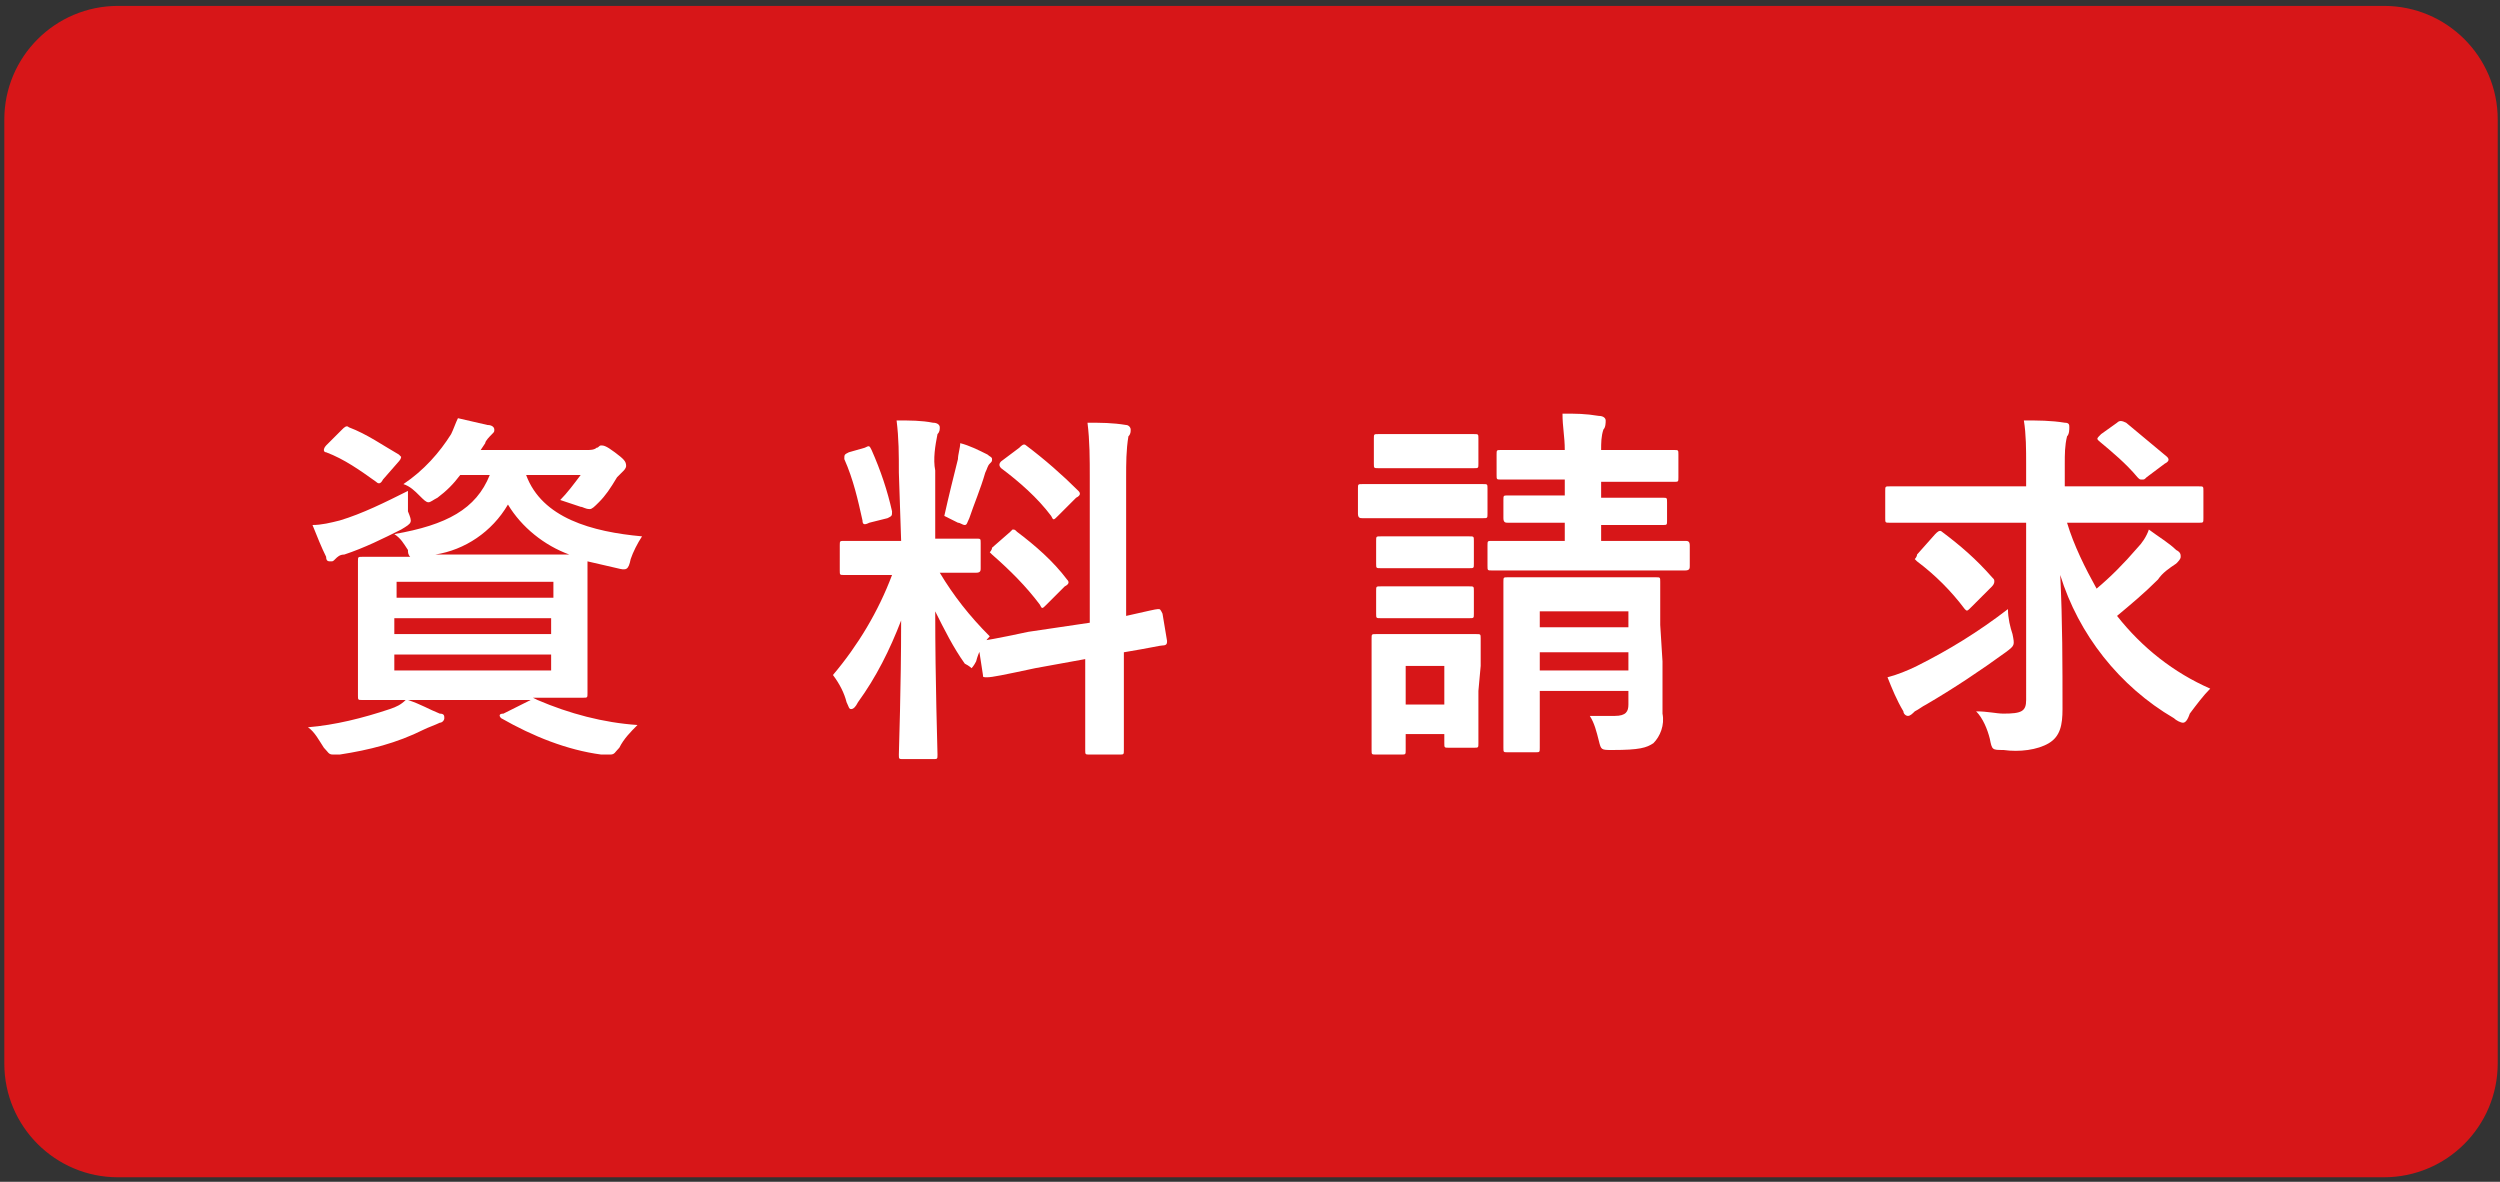
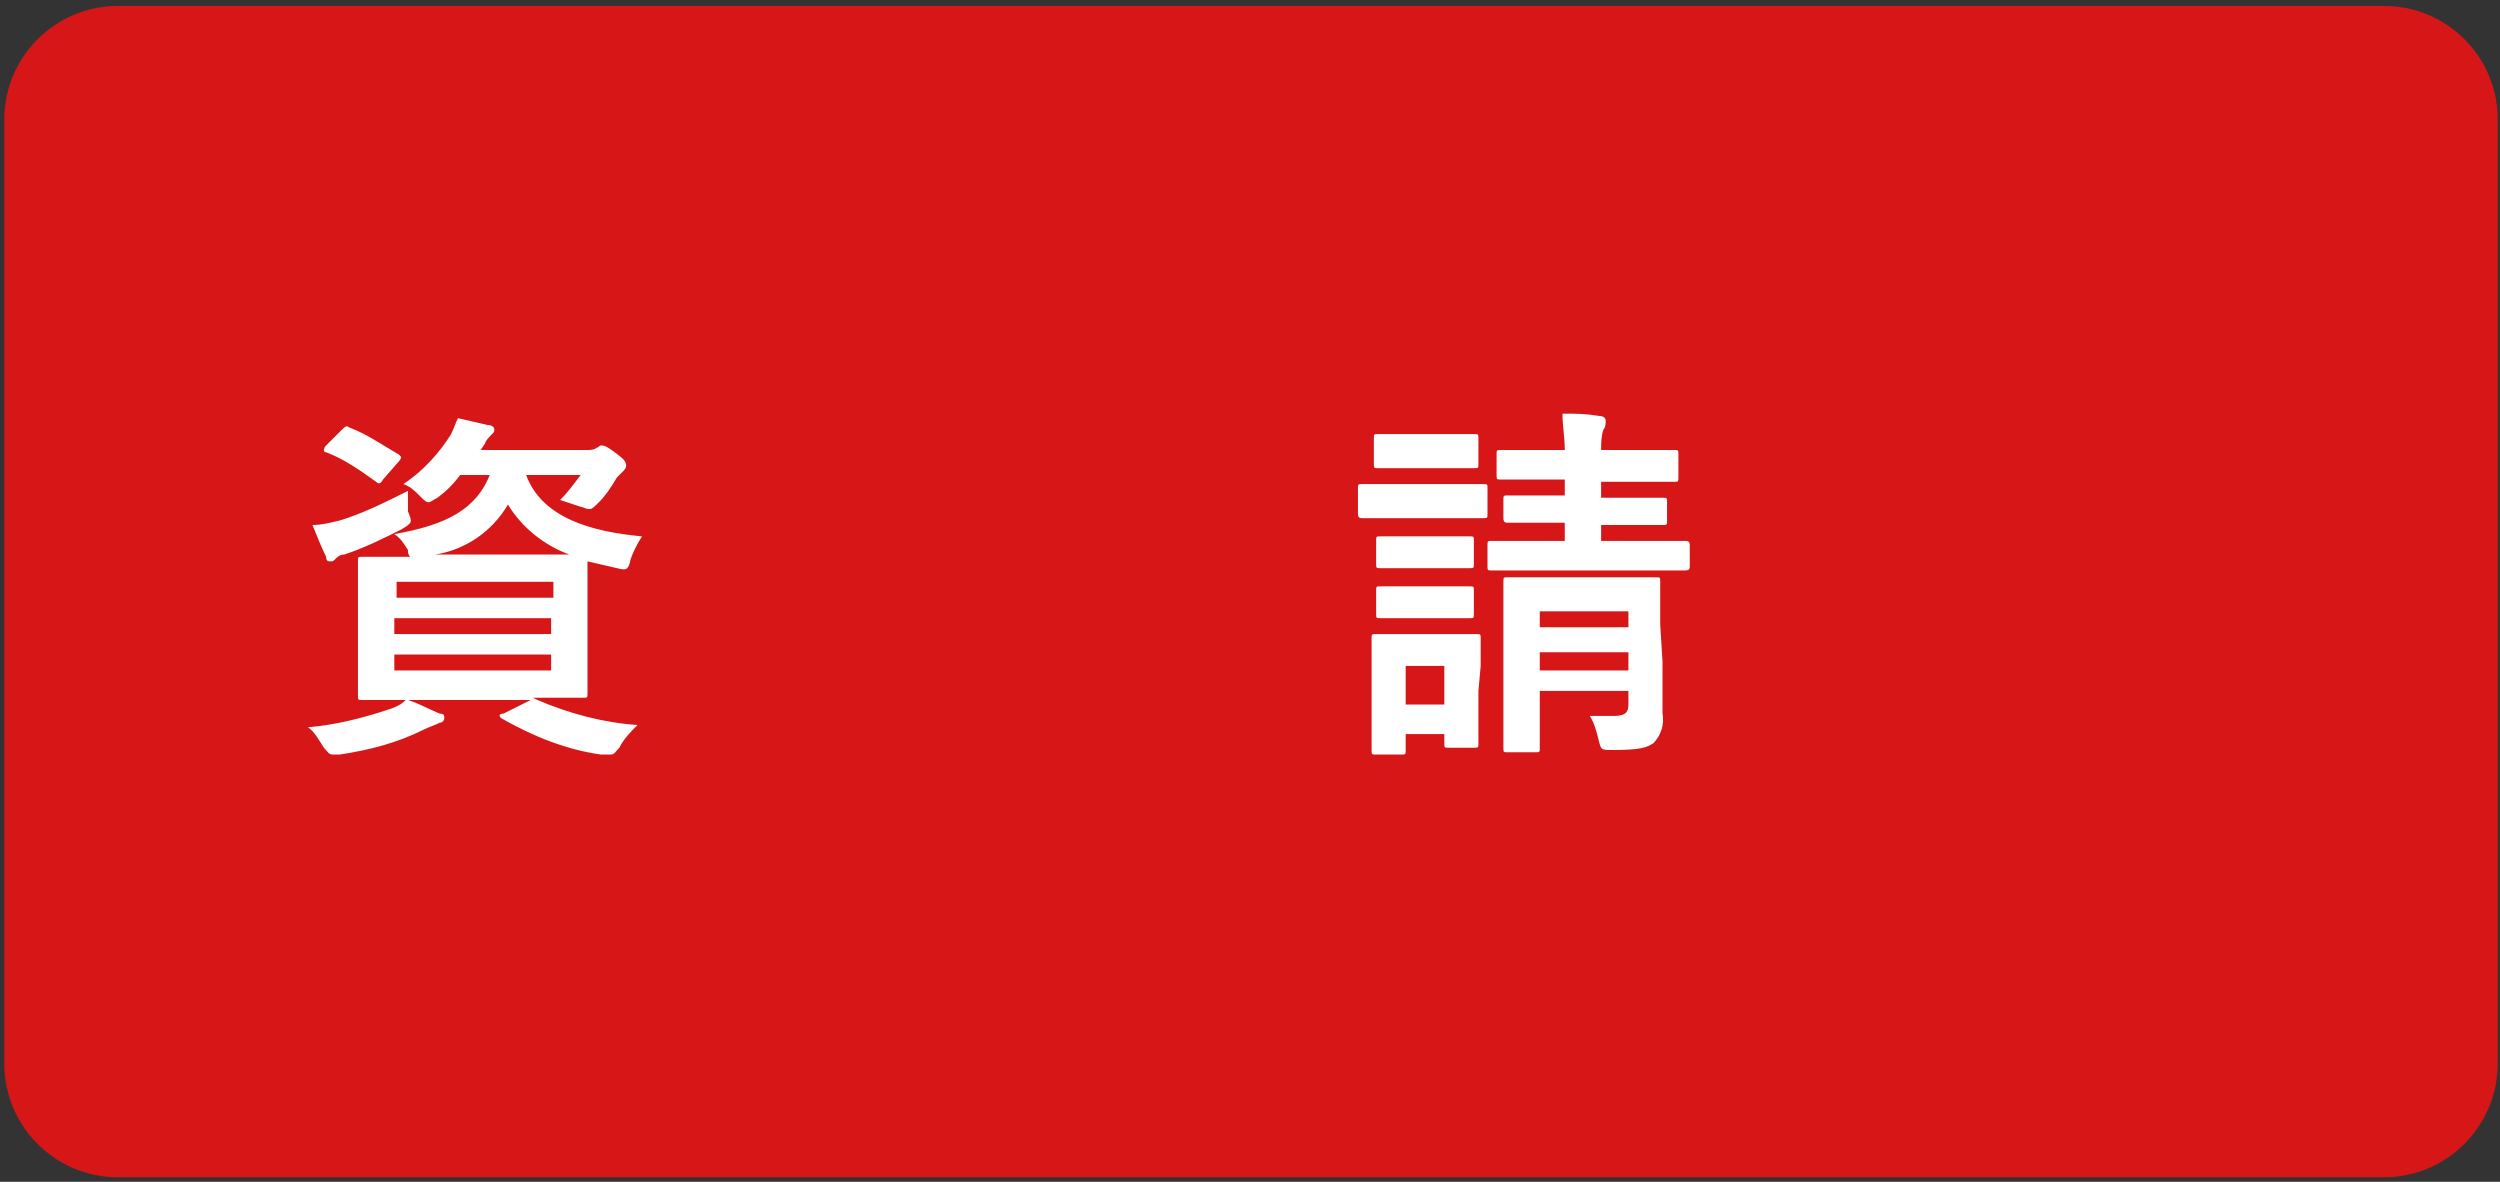
<svg xmlns="http://www.w3.org/2000/svg" version="1.1" id="レイヤー_1" x="0px" y="0px" width="110px" height="52px" viewBox="0 0 110 52" style="enable-background:new 0 0 110 52;" xml:space="preserve">
  <rect x="0" y="0" width="110" height="52" fill="#333333" stroke="none" />
  <style type="text/css">
	.st0{fill:#D71618;}
	.st1{fill:#FFFFFF;}
</style>
  <path class="st0" d="M104.89,51.8H5.19c-2.76,0-5-2.24-5-5V5.26c0-2.76,2.24-5,5-5h99.71c2.76,0,5,2.24,5,5V46.8  C109.89,49.56,107.66,51.8,104.89,51.8z" />
  <g>
    <path class="st1" d="M23.65,30.8c1.4,0.6,2.9,1,4.4,1.1c-0.3,0.3-0.6,0.6-0.8,1c-0.2,0.2-0.2,0.3-0.4,0.3c-0.1,0-0.3,0-0.4,0   c-1.5-0.2-3-0.8-4.4-1.6c-0.1-0.1-0.1-0.2,0.1-0.2l1.2-0.6h-5.4c0.6,0.2,0.9,0.4,1.4,0.6c0.2,0,0.2,0.1,0.2,0.2s-0.1,0.2-0.2,0.2   c-0.2,0.1-0.5,0.2-0.7,0.3c-1.2,0.6-2.4,0.9-3.7,1.1c-0.1,0-0.2,0-0.3,0c-0.2,0-0.2-0.1-0.4-0.3c-0.2-0.3-0.4-0.7-0.7-0.9   c1.2-0.1,2.4-0.4,3.6-0.8c0.3-0.1,0.5-0.2,0.7-0.4c-1.3,0-1.8,0-1.9,0c-0.2,0-0.2,0-0.2-0.2c0-0.1,0-0.5,0-1.6v-2.7   c0-1,0-1.5,0-1.6c0-0.2,0-0.2,0.2-0.2c0.1,0,0.6,0,2.1,0c-0.1-0.1-0.1-0.2-0.1-0.3c-0.2-0.3-0.3-0.5-0.6-0.7   c2.3-0.4,3.6-1.1,4.2-2.6h-1.3c-0.3,0.4-0.6,0.7-1,1c-0.2,0.1-0.3,0.2-0.4,0.2s-0.2-0.1-0.4-0.3c-0.2-0.2-0.4-0.4-0.7-0.5   c0.9-0.6,1.6-1.4,2.1-2.2c0.1-0.2,0.2-0.5,0.3-0.7c0.4,0.1,0.9,0.2,1.3,0.3c0.2,0,0.3,0.1,0.3,0.2s0,0.1-0.1,0.2s-0.3,0.3-0.3,0.4   l-0.2,0.3h4.7c0.1,0,0.3,0,0.4-0.1c0.1,0,0.1-0.1,0.2-0.1s0.2,0,0.6,0.3s0.5,0.4,0.5,0.6c0,0.1-0.1,0.2-0.1,0.2   c-0.1,0.1-0.2,0.2-0.3,0.3c-0.3,0.5-0.5,0.8-0.8,1.1c-0.2,0.2-0.3,0.3-0.4,0.3c-0.2,0-0.3-0.1-0.4-0.1c-0.3-0.1-0.6-0.2-0.9-0.3   c0.3-0.3,0.6-0.7,0.9-1.1h-2.4c0.7,1.9,2.9,2.5,5.1,2.7c-0.2,0.3-0.4,0.7-0.5,1c-0.1,0.5-0.2,0.5-0.6,0.4s-0.9-0.2-1.3-0.3   c0,0.2,0,0.7,0,1.5v2.7c0,1,0,1.5,0,1.6c0,0.2,0,0.2-0.2,0.2c-0.1,0-0.7,0-2.2,0L23.65,30.8 M17.95,22.5c0.2,0.5,0.2,0.5-0.3,0.8   c-0.8,0.4-1.6,0.8-2.5,1.1c-0.2,0-0.3,0.1-0.4,0.2c-0.1,0.1-0.1,0.1-0.2,0.1c-0.1,0-0.2,0-0.2-0.2c-0.2-0.4-0.4-0.9-0.6-1.4   c0.4,0,0.8-0.1,1.2-0.2c1-0.3,2-0.8,3-1.3C17.95,21.9,17.95,22.2,17.95,22.5 M15.05,18.9c0.1-0.1,0.2-0.2,0.3-0.1   c0.8,0.3,1.5,0.8,2.2,1.2c0.1,0.1,0.1,0.1,0.1,0.1s0,0.1-0.1,0.2l-0.7,0.8c-0.1,0.2-0.2,0.2-0.3,0.1c-0.7-0.5-1.4-1-2.2-1.3   c-0.1,0-0.1-0.1-0.1-0.1s0-0.1,0.1-0.2L15.05,18.9 M17.45,25.6v0.7h6.9v-0.7H17.45z M24.25,27.9v-0.7h-6.9v0.7H24.25z M24.25,28.8   h-6.9v0.7h6.9V28.8z M23.45,24.4c0.8,0,1.3,0,1.6,0c-1.1-0.4-2.1-1.2-2.7-2.2c-0.7,1.2-1.9,2-3.2,2.2H23.45z" />
-     <path class="st1" d="M39.55,20.8c0-0.8,0-1.5-0.1-2.3c0.6,0,1.1,0,1.6,0.1c0.2,0,0.3,0.1,0.3,0.2s0,0.2-0.1,0.3   c-0.1,0.5-0.2,1.1-0.1,1.6v3h0.1c1.2,0,1.6,0,1.7,0c0.2,0,0.2,0,0.2,0.2V25c0,0.1,0,0.2-0.2,0.2c-0.1,0-0.5,0-1.6,0   c0.6,1,1.3,1.9,2.2,2.8c-0.3,0.3-0.5,0.7-0.6,1.1c-0.1,0.2-0.2,0.3-0.2,0.3s-0.1-0.1-0.3-0.2c-0.5-0.7-0.9-1.5-1.3-2.3   c0,3.2,0.1,6,0.1,6.3c0,0.2,0,0.2-0.2,0.2h-1.3c-0.2,0-0.2,0-0.2-0.2s0.1-2.9,0.1-5.9c-0.5,1.3-1.1,2.5-1.9,3.6   c-0.1,0.2-0.2,0.3-0.3,0.3s-0.1-0.1-0.2-0.3c-0.1-0.4-0.3-0.8-0.6-1.2c1.1-1.3,2-2.8,2.6-4.4h-0.3c-1.2,0-1.7,0-1.8,0   c-0.2,0-0.2,0-0.2-0.2V24c0-0.2,0-0.2,0.2-0.2c0.1,0,0.5,0,1.8,0h0.7L39.55,20.8 M38.05,19.7c0.2-0.1,0.2-0.1,0.3,0.1   c0.4,0.9,0.7,1.8,0.9,2.7c0,0.2,0,0.2-0.2,0.3l-0.8,0.2c-0.2,0.1-0.3,0.1-0.3-0.1c-0.2-0.9-0.4-1.8-0.8-2.7c0-0.2,0-0.2,0.2-0.3   L38.05,19.7 M42.15,20.2c0-0.2,0.1-0.5,0.1-0.7c0.4,0.1,0.8,0.3,1.2,0.5c0.1,0.1,0.2,0.1,0.2,0.2s0,0.1-0.1,0.2s-0.1,0.2-0.2,0.4   c-0.2,0.7-0.5,1.4-0.7,2c-0.1,0.2-0.1,0.3-0.2,0.3c-0.1,0-0.2-0.1-0.3-0.1c-0.2-0.1-0.4-0.2-0.6-0.3   C41.75,21.8,41.95,21,42.15,20.2 M47.95,27.4V21c0-0.8,0-1.6-0.1-2.4c0.6,0,1.1,0,1.7,0.1c0.1,0,0.2,0.1,0.2,0.2s0,0.2-0.1,0.3   c-0.1,0.6-0.1,1.2-0.1,1.8v6.1c0.9-0.2,1.3-0.3,1.4-0.3s0.1,0,0.2,0.2l0.2,1.2c0,0.1,0,0.2-0.2,0.2c-0.1,0-0.5,0.1-1.7,0.3v1.5   c0,1.8,0,2.7,0,2.8c0,0.2,0,0.2-0.2,0.2h-1.3c-0.2,0-0.2,0-0.2-0.2c0-0.1,0-1,0-2.8V29l-2.2,0.4c-1.4,0.3-1.9,0.4-2.1,0.4   s-0.2,0-0.2-0.1l-0.2-1.3c0-0.2,0-0.2,0.1-0.2s0.7-0.1,2.1-0.4L47.95,27.4 M44.45,23.4c0.1-0.1,0.1-0.1,0.1-0.1   c0.1,0,0.1,0,0.2,0.1c0.8,0.6,1.6,1.3,2.2,2.1c0.1,0.1,0.1,0.2-0.1,0.3l-0.8,0.8c-0.2,0.2-0.2,0.2-0.3,0c-0.6-0.8-1.3-1.5-2.1-2.2   c-0.1-0.1-0.1-0.1-0.1-0.1s0.1-0.1,0.1-0.2L44.45,23.4 M44.85,19.7c0.1-0.1,0.2-0.2,0.3-0.1c0.8,0.6,1.6,1.3,2.3,2   c0.1,0.1,0.1,0.2-0.1,0.3l-0.8,0.8c-0.2,0.2-0.2,0.2-0.3,0c-0.6-0.8-1.4-1.5-2.2-2.1c-0.1-0.1-0.1-0.2,0-0.3L44.85,19.7z" />
    <path class="st1" d="M63.55,21.3c1.2,0,1.6,0,1.7,0c0.2,0,0.2,0,0.2,0.2v1.1c0,0.2,0,0.2-0.2,0.2c-0.1,0-0.5,0-1.7,0h-1.9   c-1.2,0-1.6,0-1.7,0c-0.1,0-0.2,0-0.2-0.2v-1.1c0-0.2,0-0.2,0.2-0.2c0.1,0,0.5,0,1.7,0H63.55z M65.05,30.4c0,1.9,0,2.2,0,2.3   c0,0.2,0,0.2-0.2,0.2h-1.1c-0.2,0-0.2,0-0.2-0.2v-0.4h-1.7V33c0,0.2,0,0.2-0.2,0.2h-1.1c-0.2,0-0.2,0-0.2-0.2c0-0.1,0-0.5,0-2.4v-1   c0-1,0-1.4,0-1.5c0-0.2,0-0.2,0.2-0.2c0.1,0,0.4,0,1.5,0h1.4c1,0,1.4,0,1.5,0c0.2,0,0.2,0,0.2,0.2c0,0.1,0,0.5,0,1.2L65.05,30.4    M63.45,19.1c1,0,1.3,0,1.4,0c0.2,0,0.2,0,0.2,0.2v1.1c0,0.2,0,0.2-0.2,0.2c-0.1,0-0.4,0-1.4,0h-1.3c-1,0-1.4,0-1.5,0   c-0.2,0-0.2,0-0.2-0.2v-1.1c0-0.2,0-0.2,0.2-0.2c0.1,0,0.4,0,1.5,0H63.45z M63.35,23.6c1,0,1.3,0,1.3,0c0.2,0,0.2,0,0.2,0.2v1   c0,0.2,0,0.2-0.2,0.2c-0.1,0-0.4,0-1.3,0h-1.2c-1,0-1.3,0-1.4,0c-0.2,0-0.2,0-0.2-0.2v-1c0-0.2,0-0.2,0.2-0.2c0.1,0,0.4,0,1.4,0   H63.35z M63.35,25.8c1,0,1.3,0,1.3,0c0.2,0,0.2,0,0.2,0.2v1c0,0.2,0,0.2-0.2,0.2c-0.1,0-0.4,0-1.3,0h-1.2c-1,0-1.3,0-1.4,0   c-0.2,0-0.2,0-0.2-0.2v-1c0-0.2,0-0.2,0.2-0.2c0.1,0,0.4,0,1.4,0H63.35z M61.85,29.3V31h1.7v-1.7H61.85z M70.45,23v0.8h1.6   c1.5,0,2,0,2.1,0s0.2,0,0.2,0.2v0.9c0,0.1,0,0.2-0.2,0.2c-0.1,0-0.6,0-2.1,0h-4.3c-1.5,0-2.1,0-2.1,0c-0.2,0-0.2,0-0.2-0.2V24   c0-0.2,0-0.2,0.2-0.2c0.1,0,0.6,0,2.1,0h1.1V23h-0.6c-1.4,0-1.8,0-1.9,0s-0.2,0-0.2-0.2V22c0-0.2,0-0.2,0.2-0.2c0.1,0,0.6,0,1.9,0   h0.6v-0.7h-0.8c-1.4,0-1.9,0-2,0c-0.2,0-0.2,0-0.2-0.2V20c0-0.2,0-0.2,0.2-0.2c0.1,0,0.6,0,2,0h0.8c0-0.6-0.1-1-0.1-1.6   c0.6,0,1,0,1.6,0.1c0.2,0,0.3,0.1,0.3,0.2s0,0.3-0.1,0.4c-0.1,0.3-0.1,0.6-0.1,0.9h1.2c1.4,0,1.9,0,2,0c0.2,0,0.2,0,0.2,0.2v1   c0,0.2,0,0.2-0.2,0.2c-0.1,0-0.6,0-2,0h-1.2v0.7h0.8c1.4,0,1.8,0,1.9,0c0.2,0,0.2,0,0.2,0.2v0.8c0,0.2,0,0.2-0.2,0.2   c-0.1,0-0.5,0-1.9,0h-0.8 M73.15,29.1c0,0.8,0,1.7,0,2.3c0.1,0.5-0.1,1-0.4,1.3c-0.3,0.2-0.6,0.3-1.8,0.3c-0.5,0-0.5,0-0.6-0.4   s-0.2-0.8-0.4-1.1c0.3,0,0.8,0,1.1,0c0.5,0,0.6-0.2,0.6-0.5v-0.6h-3.9V31c0,1.3,0,1.8,0,1.9c0,0.2,0,0.2-0.2,0.2h-1.2   c-0.2,0-0.2,0-0.2-0.2c0-0.1,0-0.6,0-1.9v-3.6c0-1.1,0-1.6,0-1.8c0-0.2,0-0.2,0.2-0.2c0.1,0,0.6,0,1.9,0h2.7c1.4,0,1.8,0,1.9,0   c0.2,0,0.2,0,0.2,0.2c0,0.1,0,0.7,0,1.9L73.15,29.1 M67.75,26.9v0.7h3.9v-0.7H67.75z M71.65,29.5v-0.8h-3.9v0.8H71.65z" />
-     <path class="st1" d="M85.25,23c-1.5,0-1.9,0-2.1,0s-0.2,0-0.2-0.2v-1.2c0-0.2,0-0.2,0.2-0.2c0.1,0,0.6,0,2.1,0h3.9v-1   c0-0.6,0-1.3-0.1-1.9c0.6,0,1.2,0,1.8,0.1c0.2,0,0.2,0.1,0.2,0.2s0,0.3-0.1,0.4c-0.1,0.4-0.1,0.8-0.1,1.2v1h3.8c1.5,0,1.9,0,2.1,0   s0.2,0,0.2,0.2v1.2c0,0.2,0,0.2-0.2,0.2c-0.1,0-0.6,0-2.1,0h-3.7c0.3,1,0.8,2,1.3,2.9c0.6-0.5,1.2-1.1,1.8-1.8   c0.2-0.2,0.4-0.5,0.5-0.8c0.4,0.3,0.9,0.6,1.2,0.9c0.2,0.1,0.2,0.2,0.2,0.3s-0.1,0.2-0.2,0.3c-0.3,0.2-0.6,0.4-0.8,0.7   c-0.6,0.6-1.2,1.1-1.8,1.6c1.1,1.4,2.5,2.5,4.1,3.2c-0.3,0.3-0.6,0.7-0.9,1.1c-0.1,0.3-0.2,0.4-0.3,0.4c-0.1,0-0.3-0.1-0.4-0.2   c-2.4-1.4-4.2-3.7-5-6.3c0.1,2,0.1,4,0.1,5.9c0,0.7-0.1,1.2-0.6,1.5c-0.5,0.3-1.3,0.4-2,0.3c-0.5,0-0.5,0-0.6-0.5   c-0.1-0.4-0.3-0.9-0.6-1.2c0.5,0,0.9,0.1,1.2,0.1c0.8,0,1-0.1,1-0.6V23H85.25 M88.55,27.9c0.1,0.5,0.1,0.5-0.3,0.8   c-1.1,0.8-2.3,1.6-3.5,2.3c-0.2,0.1-0.3,0.2-0.5,0.3c-0.1,0.1-0.2,0.2-0.3,0.2c-0.1,0-0.2-0.1-0.2-0.2c-0.3-0.5-0.5-1-0.7-1.5   c0.4-0.1,0.9-0.3,1.3-0.5c1.4-0.7,2.7-1.5,4-2.5C88.35,27.2,88.45,27.6,88.55,27.9 M85.15,23.5c0.1-0.1,0.2-0.2,0.3-0.1   c0.8,0.6,1.5,1.2,2.2,2c0.1,0.1,0.1,0.1,0.1,0.2c0,0,0,0.1-0.1,0.2l-0.9,0.9c-0.2,0.2-0.2,0.2-0.3,0.1c-0.6-0.8-1.3-1.5-2.1-2.1   c-0.1-0.1-0.1-0.1-0.1-0.1s0.1-0.1,0.1-0.2L85.15,23.5z M93.15,18.6c0.1-0.1,0.2-0.1,0.4,0c0.6,0.5,1.2,1,1.8,1.5   c0.1,0.1,0.1,0.2-0.1,0.3l-0.8,0.6c-0.1,0.1-0.1,0.1-0.2,0.1s-0.1,0-0.2-0.1c-0.5-0.6-1.1-1.1-1.7-1.6c-0.1-0.1-0.1-0.1,0.1-0.3   L93.15,18.6z" />
  </g>
</svg>